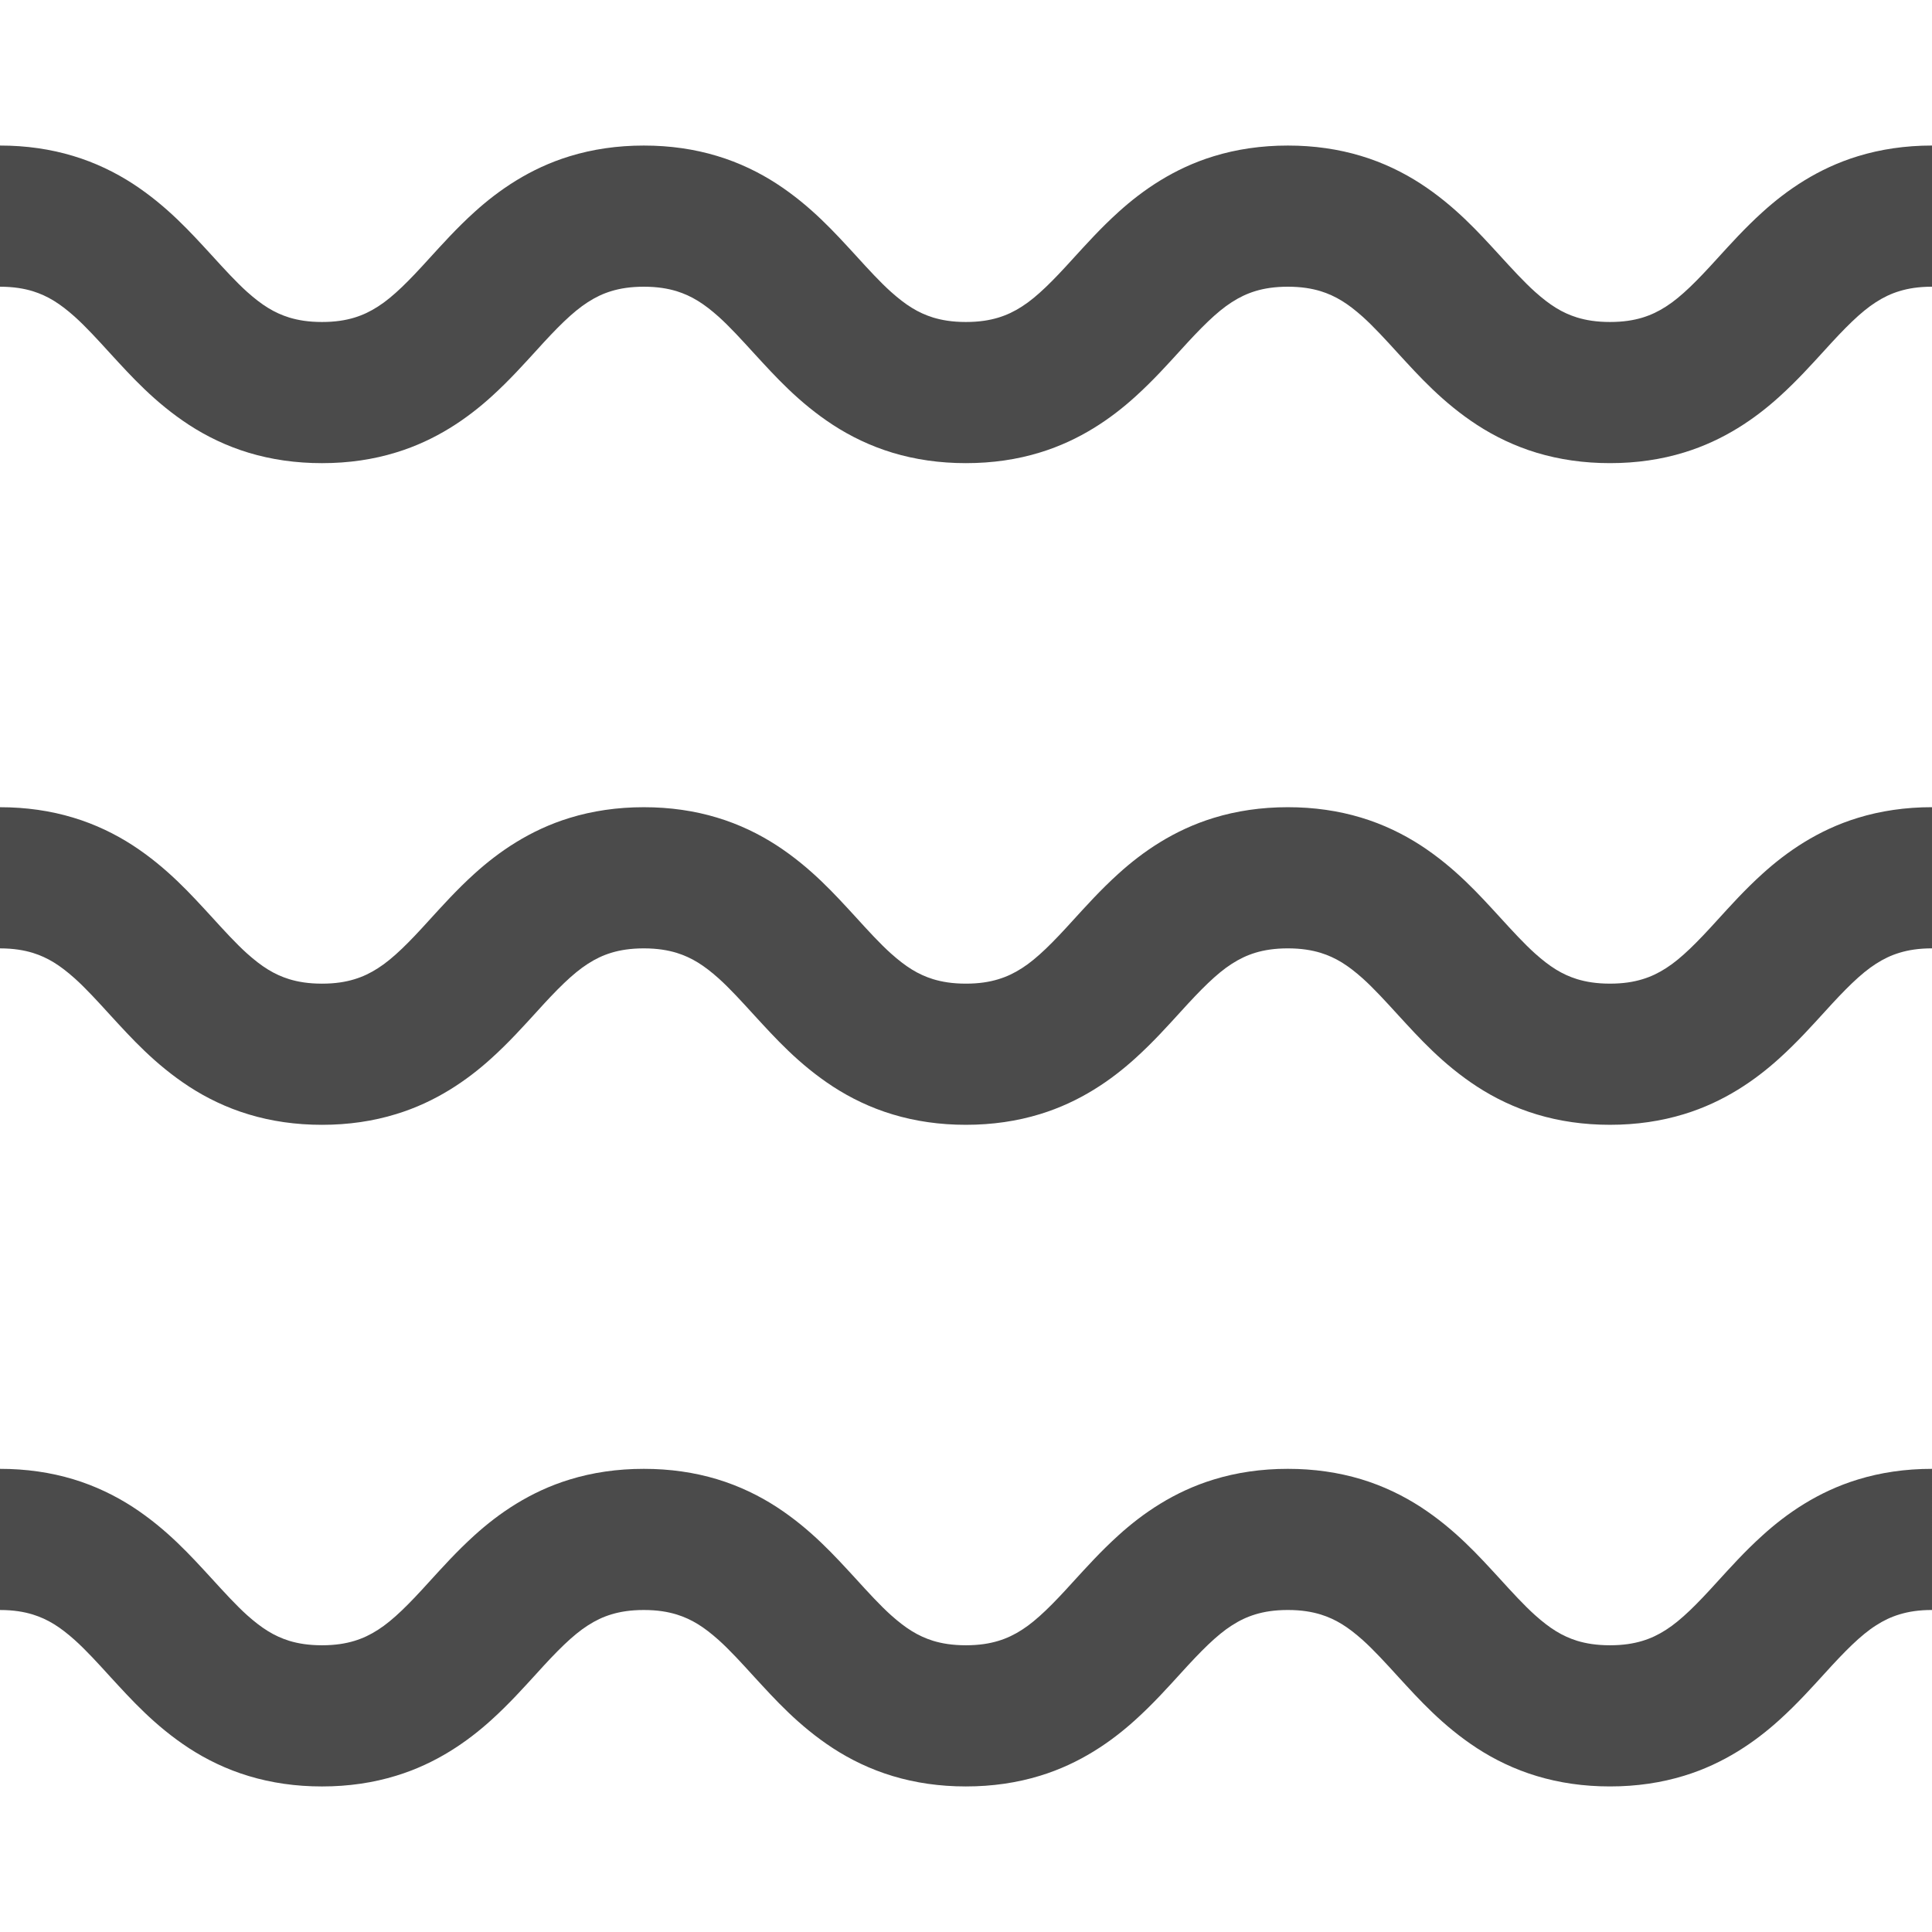
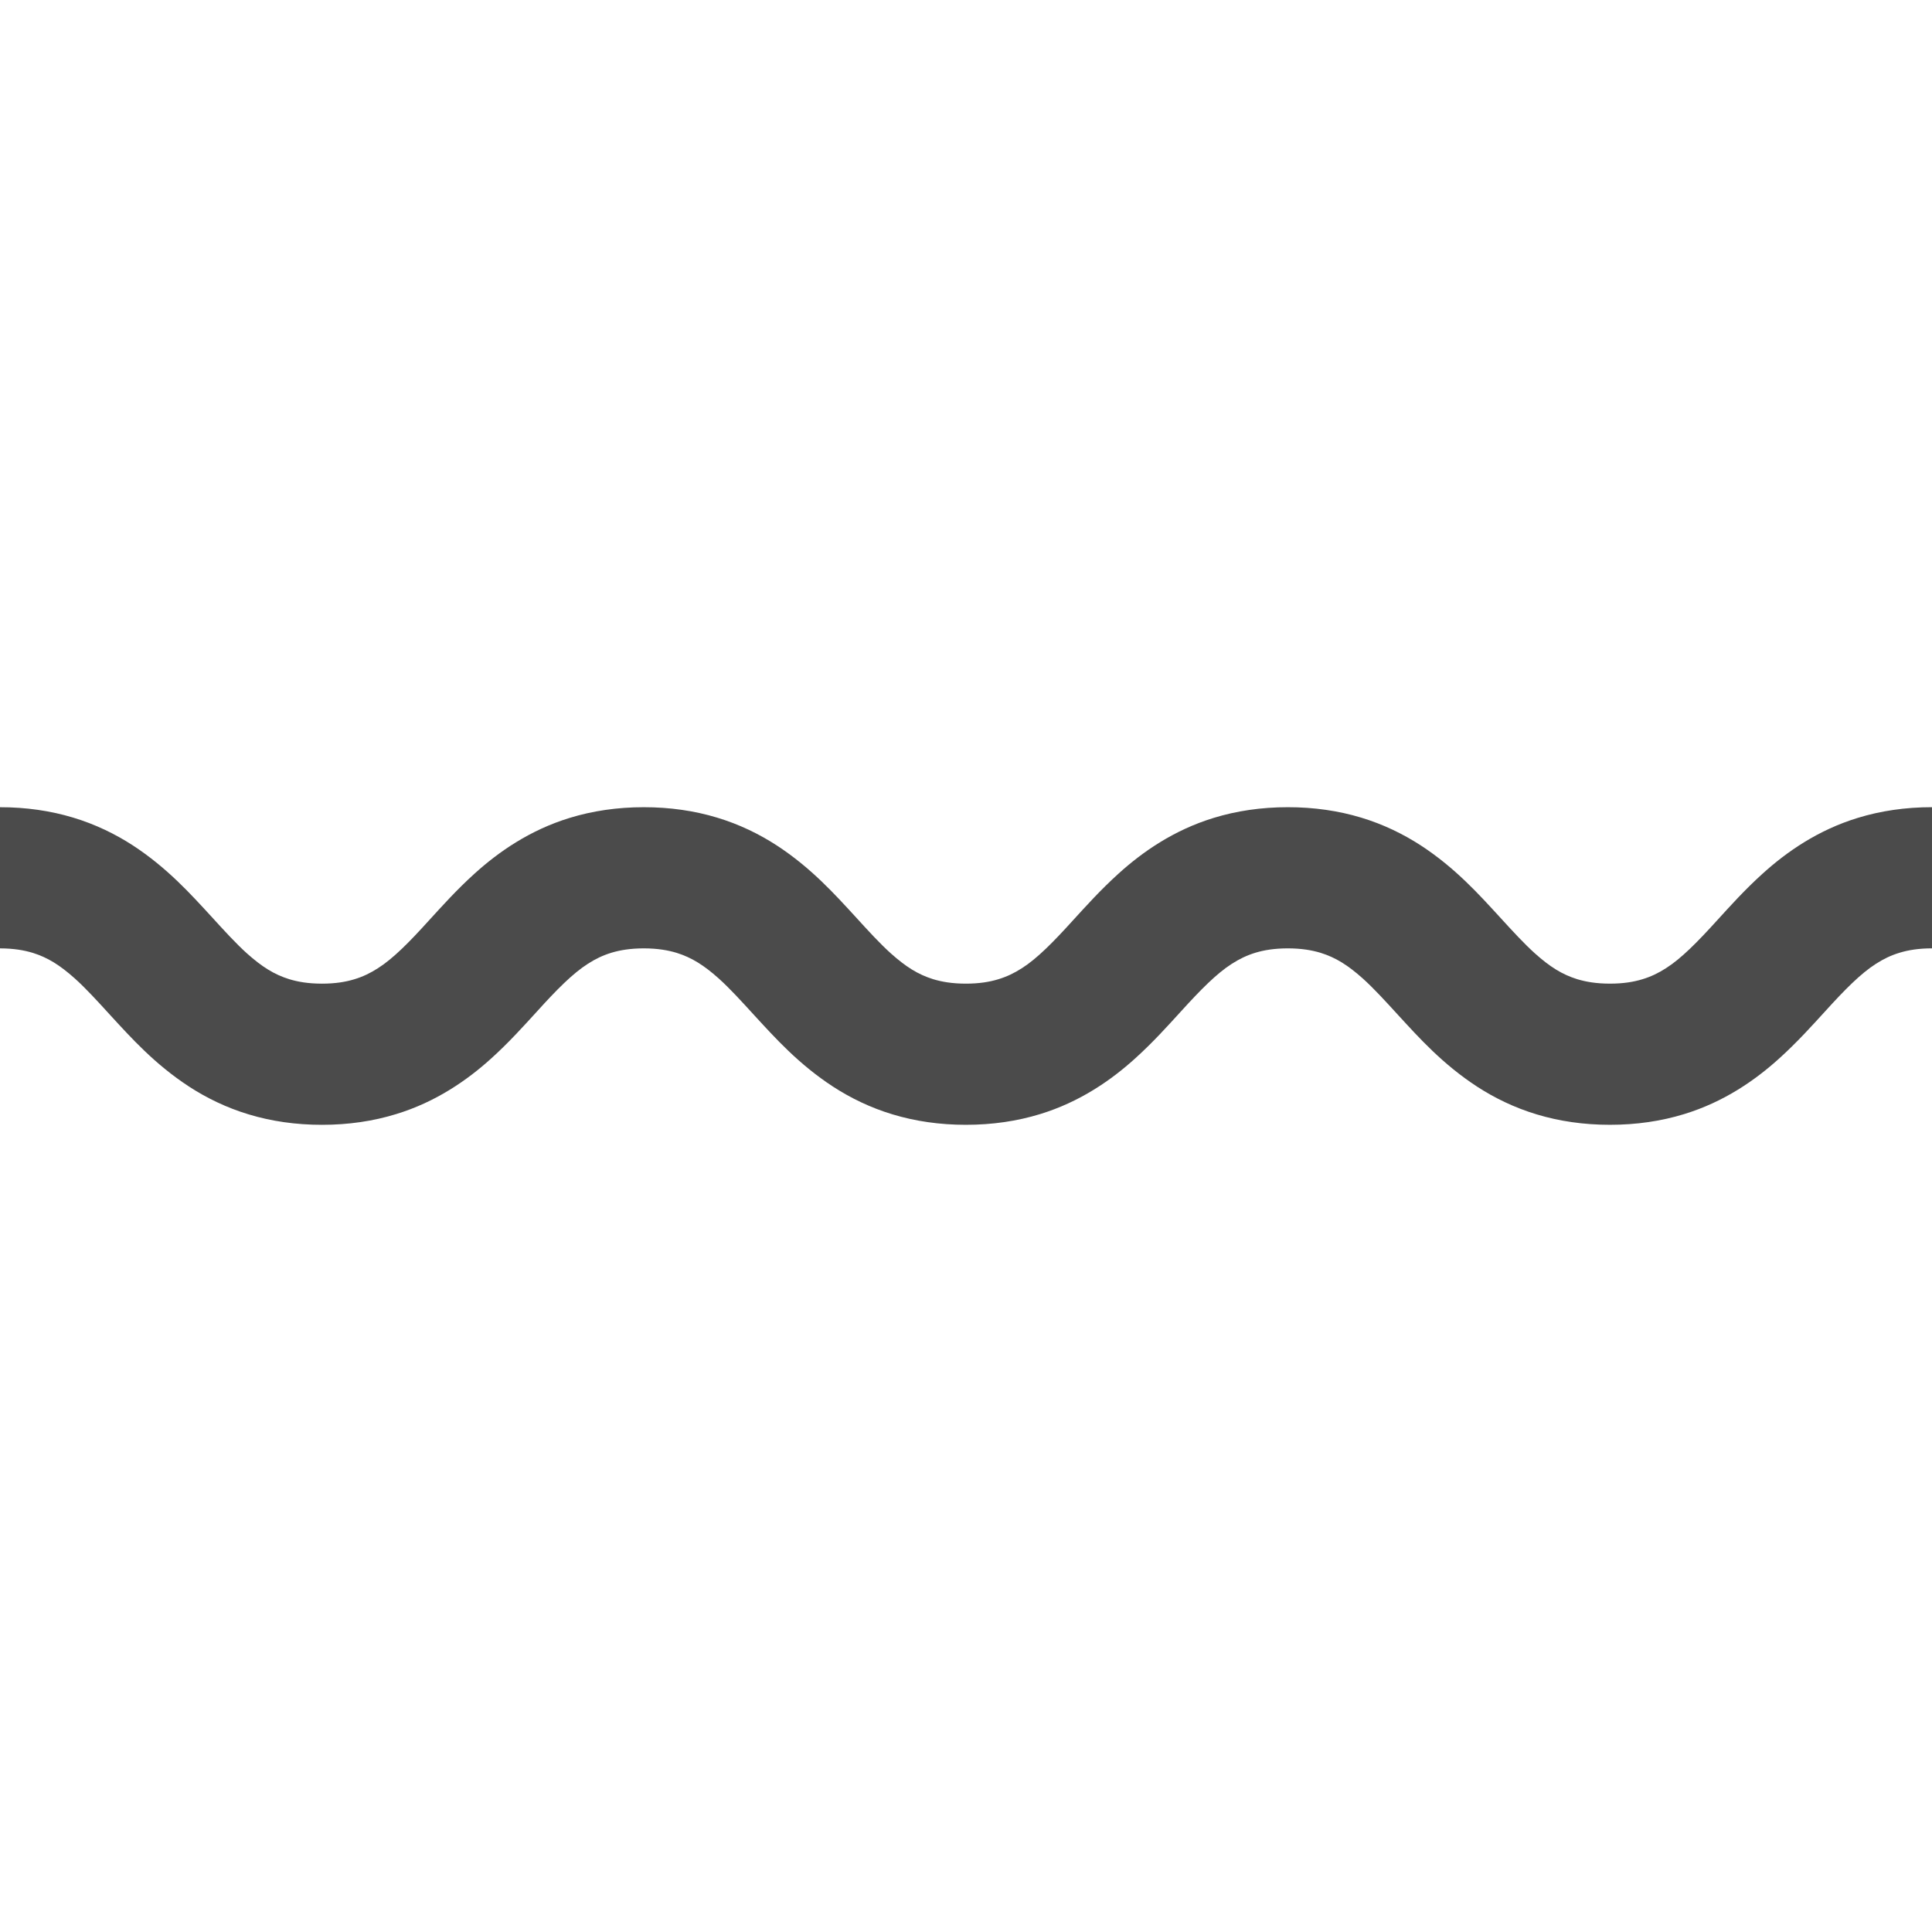
<svg xmlns="http://www.w3.org/2000/svg" version="1.1" id="_x32_" x="0px" y="0px" viewBox="0 0 512 512" style="width: 32px; height: 32px;" xml:space="preserve">
  <style type="text/css">
	.st0{fill:#4B4B4B;}
</style>
  <g>
-     <path class="st0" d="M492.346,41.403c-10.57,3.222-18.868,9.015-25.208,14.756c-4.793,4.326-8.66,8.652-12.12,12.437   c-5.186,5.719-9.459,10.068-13.497,12.631c-2.029,1.311-3.992,2.251-6.296,2.955c-2.304,0.689-5,1.148-8.571,1.148   c-3.63,0-6.356-0.482-8.689-1.186c-4.022-1.252-7.238-3.296-11.142-6.785c-2.896-2.593-6-5.978-9.541-9.86   c-5.319-5.786-11.63-12.852-20.802-18.83c-4.578-2.964-9.874-5.571-15.801-7.349c-5.933-1.792-12.452-2.756-19.379-2.748   c-7.037-0.008-13.653,0.985-19.653,2.83c-10.564,3.222-18.868,9.015-25.209,14.756c-4.793,4.326-8.66,8.652-12.127,12.437   c-5.178,5.719-9.452,10.068-13.482,12.631c-2.03,1.311-3.993,2.251-6.297,2.955c-2.304,0.689-4.993,1.148-8.571,1.148   c-3.63,0-6.348-0.482-8.682-1.186c-4.015-1.252-7.23-3.296-11.134-6.778c-2.896-2.593-6-5.978-9.534-9.868   c-5.326-5.778-11.63-12.852-20.809-18.83c-4.57-2.964-9.874-5.571-15.801-7.349c-5.926-1.792-12.445-2.756-19.375-2.748   c-7.034-0.008-13.649,0.985-19.649,2.83c-10.56,3.222-18.864,9.015-25.202,14.756c-4.789,4.326-8.652,8.66-12.115,12.437   c-5.175,5.726-9.453,10.068-13.483,12.631c-2.03,1.311-3.989,2.251-6.289,2.955c-2.304,0.689-4.993,1.148-8.564,1.148   c-3.63,0-6.352-0.482-8.678-1.186c-4.019-1.252-7.237-3.296-11.142-6.778c-2.889-2.593-5.989-5.978-9.53-9.868   c-5.323-5.778-11.63-12.852-20.801-18.83c-4.575-2.964-9.875-5.571-15.804-7.349C13.441,39.528,6.926,38.565,0,38.573v37.41   c3.63,0.007,6.348,0.481,8.678,1.185c4.023,1.259,7.237,3.297,11.142,6.778c2.892,2.6,5.993,5.985,9.53,9.867   c5.323,5.779,11.63,12.853,20.805,18.831c4.57,2.963,9.867,5.57,15.801,7.356c5.93,1.785,12.445,2.748,19.371,2.74   c7.034,0.008,13.645-0.978,19.649-2.837c10.564-3.215,18.864-9.008,25.206-14.749c4.789-4.327,8.652-8.66,12.116-12.438   c5.17-5.726,9.452-10.067,13.482-12.638c2.03-1.304,3.986-2.252,6.289-2.948c2.3-0.689,4.989-1.141,8.56-1.148   c3.634,0.007,6.352,0.481,8.686,1.185c4.015,1.259,7.237,3.297,11.142,6.778c2.889,2.6,5.985,5.985,9.526,9.867   c5.327,5.779,11.63,12.853,20.809,18.831c4.57,2.963,9.868,5.57,15.801,7.356c5.926,1.785,12.445,2.748,19.371,2.74   c7.038,0.008,13.653-0.978,19.653-2.829c10.564-3.222,18.869-9.008,25.209-14.756c4.793-4.327,8.66-8.653,12.119-12.438   c5.186-5.719,9.46-10.06,13.49-12.63c2.029-1.304,3.992-2.252,6.296-2.956c2.305-0.689,4.993-1.141,8.571-1.148   c3.63,0.007,6.348,0.481,8.682,1.185c4.022,1.259,7.244,3.297,11.149,6.778c2.888,2.6,5.992,5.985,9.534,9.874   c5.319,5.771,11.63,12.846,20.809,18.824c4.57,2.963,9.874,5.57,15.801,7.356c5.934,1.785,12.452,2.748,19.379,2.74   c7.037,0.008,13.645-0.978,19.653-2.829c10.564-3.222,18.868-9.008,25.209-14.756c4.793-4.327,8.66-8.653,12.12-12.431   c5.186-5.726,9.46-10.068,13.497-12.638c2.03-1.304,3.993-2.252,6.297-2.948c2.304-0.696,4.993-1.148,8.571-1.155v-37.41   C504.962,38.565,498.348,39.558,492.346,41.403z" />
    <path class="st0" d="M467.138,231.502c-4.793,4.318-8.66,8.652-12.12,12.438c-5.186,5.719-9.459,10.067-13.497,12.63   c-2.029,1.304-3.992,2.252-6.296,2.948c-2.304,0.696-5,1.155-8.571,1.155c-3.63,0-6.356-0.482-8.689-1.185   c-4.022-1.252-7.238-3.297-11.142-6.786c-2.896-2.593-6-5.978-9.541-9.86c-5.319-5.786-11.63-12.852-20.802-18.83   c-4.578-2.963-9.874-5.571-15.801-7.348c-5.933-1.793-12.452-2.756-19.379-2.749c-7.037-0.007-13.653,0.985-19.653,2.83   c-10.564,3.222-18.868,9.008-25.209,14.756c-4.793,4.326-8.66,8.652-12.127,12.438c-5.178,5.719-9.452,10.067-13.482,12.63   c-2.03,1.304-3.993,2.252-6.297,2.948c-2.304,0.696-4.993,1.155-8.571,1.155c-3.63,0-6.348-0.482-8.682-1.185   c-4.015-1.252-7.23-3.297-11.134-6.778c-2.896-2.593-6-5.978-9.534-9.868c-5.326-5.778-11.63-12.852-20.809-18.83   c-4.57-2.963-9.874-5.571-15.801-7.348c-5.926-1.793-12.445-2.756-19.375-2.749c-7.034-0.007-13.649,0.985-19.649,2.83   c-10.56,3.222-18.864,9.016-25.202,14.756c-4.789,4.326-8.652,8.66-12.115,12.438c-5.175,5.726-9.453,10.067-13.483,12.63   c-2.03,1.304-3.989,2.252-6.289,2.948c-2.304,0.696-4.993,1.155-8.564,1.155c-3.63,0-6.352-0.482-8.678-1.185   c-4.019-1.252-7.237-3.297-11.142-6.778c-2.889-2.593-5.989-5.978-9.53-9.868c-5.323-5.778-11.63-12.852-20.801-18.83   c-4.575-2.963-9.875-5.571-15.804-7.348c-5.931-1.793-12.445-2.756-19.372-2.749v37.41c3.63,0.008,6.348,0.482,8.678,1.185   c4.023,1.252,7.237,3.297,11.142,6.778c2.892,2.593,5.993,5.986,9.53,9.868c5.323,5.778,11.63,12.852,20.805,18.83   c4.57,2.963,9.867,5.571,15.801,7.348c5.93,1.793,12.445,2.756,19.371,2.749c7.034,0.007,13.645-0.985,19.649-2.838   c10.564-3.215,18.864-9.008,25.206-14.749c4.789-4.326,8.652-8.66,12.116-12.438c5.17-5.726,9.452-10.067,13.482-12.638   c2.03-1.303,3.986-2.251,6.289-2.948c2.3-0.69,4.989-1.141,8.56-1.148c3.634,0.008,6.352,0.482,8.686,1.185   c4.015,1.252,7.237,3.297,11.142,6.778c2.889,2.593,5.985,5.986,9.526,9.868c5.327,5.778,11.63,12.852,20.809,18.83   c4.57,2.963,9.868,5.571,15.801,7.348c5.926,1.793,12.445,2.756,19.371,2.749c7.038,0.007,13.653-0.985,19.653-2.83   c10.564-3.222,18.869-9.008,25.209-14.756c4.793-4.326,8.66-8.652,12.119-12.438c5.186-5.719,9.46-10.06,13.49-12.63   c2.029-1.304,3.992-2.252,6.296-2.955c2.305-0.69,4.993-1.141,8.571-1.148c3.63,0.008,6.348,0.482,8.682,1.185   c4.022,1.252,7.244,3.297,11.149,6.778c2.888,2.593,5.992,5.986,9.534,9.868c5.319,5.778,11.63,12.852,20.809,18.83   c4.57,2.963,9.874,5.571,15.801,7.348c5.934,1.793,12.452,2.756,19.379,2.749c7.037,0.007,13.645-0.985,19.653-2.83   c10.564-3.222,18.868-9.008,25.209-14.756c4.793-4.326,8.66-8.652,12.12-12.431c5.186-5.726,9.46-10.067,13.497-12.638   c2.03-1.304,3.993-2.252,6.297-2.948c2.304-0.696,4.993-1.148,8.571-1.155v-37.41c-7.038-0.007-13.652,0.985-19.654,2.83   C481.776,219.968,473.479,225.754,467.138,231.502z" />
-     <path class="st0" d="M467.138,406.845c-4.793,4.319-8.66,8.653-12.12,12.43c-5.186,5.726-9.459,10.068-13.497,12.638   c-2.029,1.304-3.992,2.252-6.296,2.948c-2.304,0.696-5,1.148-8.571,1.155c-3.63-0.007-6.356-0.481-8.689-1.185   c-4.022-1.259-7.238-3.297-11.142-6.785c-2.896-2.593-6-5.978-9.541-9.868c-5.319-5.778-11.63-12.846-20.802-18.824   c-4.578-2.963-9.874-5.57-15.801-7.356c-5.933-1.785-12.452-2.748-19.379-2.74c-7.037-0.008-13.653,0.978-19.653,2.829   c-10.564,3.222-18.868,9.008-25.209,14.756c-4.793,4.327-8.66,8.653-12.127,12.43c-5.178,5.726-9.452,10.068-13.482,12.638   c-2.03,1.304-3.993,2.252-6.297,2.948c-2.304,0.696-4.993,1.148-8.571,1.155c-3.63-0.007-6.348-0.481-8.682-1.185   c-4.015-1.259-7.23-3.297-11.134-6.778c-2.896-2.6-6-5.985-9.534-9.874c-5.326-5.771-11.63-12.846-20.809-18.824   c-4.57-2.963-9.874-5.57-15.801-7.356c-5.926-1.785-12.445-2.748-19.375-2.74c-7.034-0.008-13.649,0.978-19.649,2.829   c-10.56,3.222-18.864,9.016-25.202,14.756c-4.789,4.327-8.652,8.66-12.115,12.438c-5.175,5.726-9.453,10.067-13.483,12.63   c-2.03,1.304-3.989,2.252-6.289,2.948c-2.304,0.696-4.993,1.148-8.564,1.155c-3.63-0.007-6.352-0.481-8.678-1.185   c-4.019-1.259-7.237-3.297-11.142-6.778c-2.889-2.6-5.989-5.985-9.53-9.867c-5.323-5.779-11.63-12.853-20.801-18.831   c-4.575-2.963-9.875-5.57-15.804-7.356c-5.931-1.785-12.445-2.748-19.372-2.74v37.409c3.63,0,6.348,0.482,8.678,1.186   c4.023,1.252,7.237,3.296,11.142,6.778c2.892,2.593,5.993,5.978,9.53,9.868c5.323,5.778,11.63,12.852,20.805,18.83   c4.57,2.964,9.867,5.571,15.801,7.349c5.93,1.792,12.445,2.756,19.371,2.748c7.034,0.008,13.645-0.985,19.649-2.837   c10.564-3.216,18.864-9.008,25.206-14.75c4.789-4.326,8.652-8.66,12.116-12.438c5.17-5.726,9.452-10.068,13.482-12.638   c2.03-1.304,3.986-2.252,6.289-2.948c2.3-0.689,4.989-1.148,8.56-1.148c3.634,0,6.352,0.482,8.686,1.186   c4.015,1.252,7.237,3.296,11.142,6.778c2.889,2.593,5.985,5.978,9.526,9.868c5.327,5.778,11.63,12.852,20.809,18.83   c4.57,2.964,9.868,5.571,15.801,7.349c5.926,1.792,12.445,2.756,19.371,2.748c7.038,0.008,13.653-0.985,19.653-2.83   c10.564-3.222,18.869-9.015,25.209-14.756c4.793-4.326,8.66-8.652,12.119-12.438c5.186-5.719,9.46-10.068,13.49-12.631   c2.029-1.311,3.992-2.251,6.296-2.955c2.305-0.689,4.993-1.148,8.571-1.148c3.63,0,6.348,0.482,8.682,1.186   c4.022,1.252,7.244,3.296,11.149,6.778c2.888,2.593,5.992,5.978,9.534,9.868c5.319,5.778,11.63,12.852,20.809,18.83   c4.57,2.964,9.874,5.571,15.801,7.349c5.934,1.792,12.452,2.756,19.379,2.748c7.037,0.008,13.645-0.985,19.653-2.83   c10.564-3.222,18.868-9.015,25.209-14.756c4.793-4.326,8.66-8.652,12.12-12.438c5.186-5.719,9.46-10.068,13.497-12.631   c2.03-1.311,3.993-2.251,6.297-2.948c2.304-0.696,4.993-1.156,8.571-1.156V389.26c-7.038-0.008-13.652,0.978-19.654,2.829   C481.776,395.311,473.479,401.097,467.138,406.845z" />
  </g>
</svg>